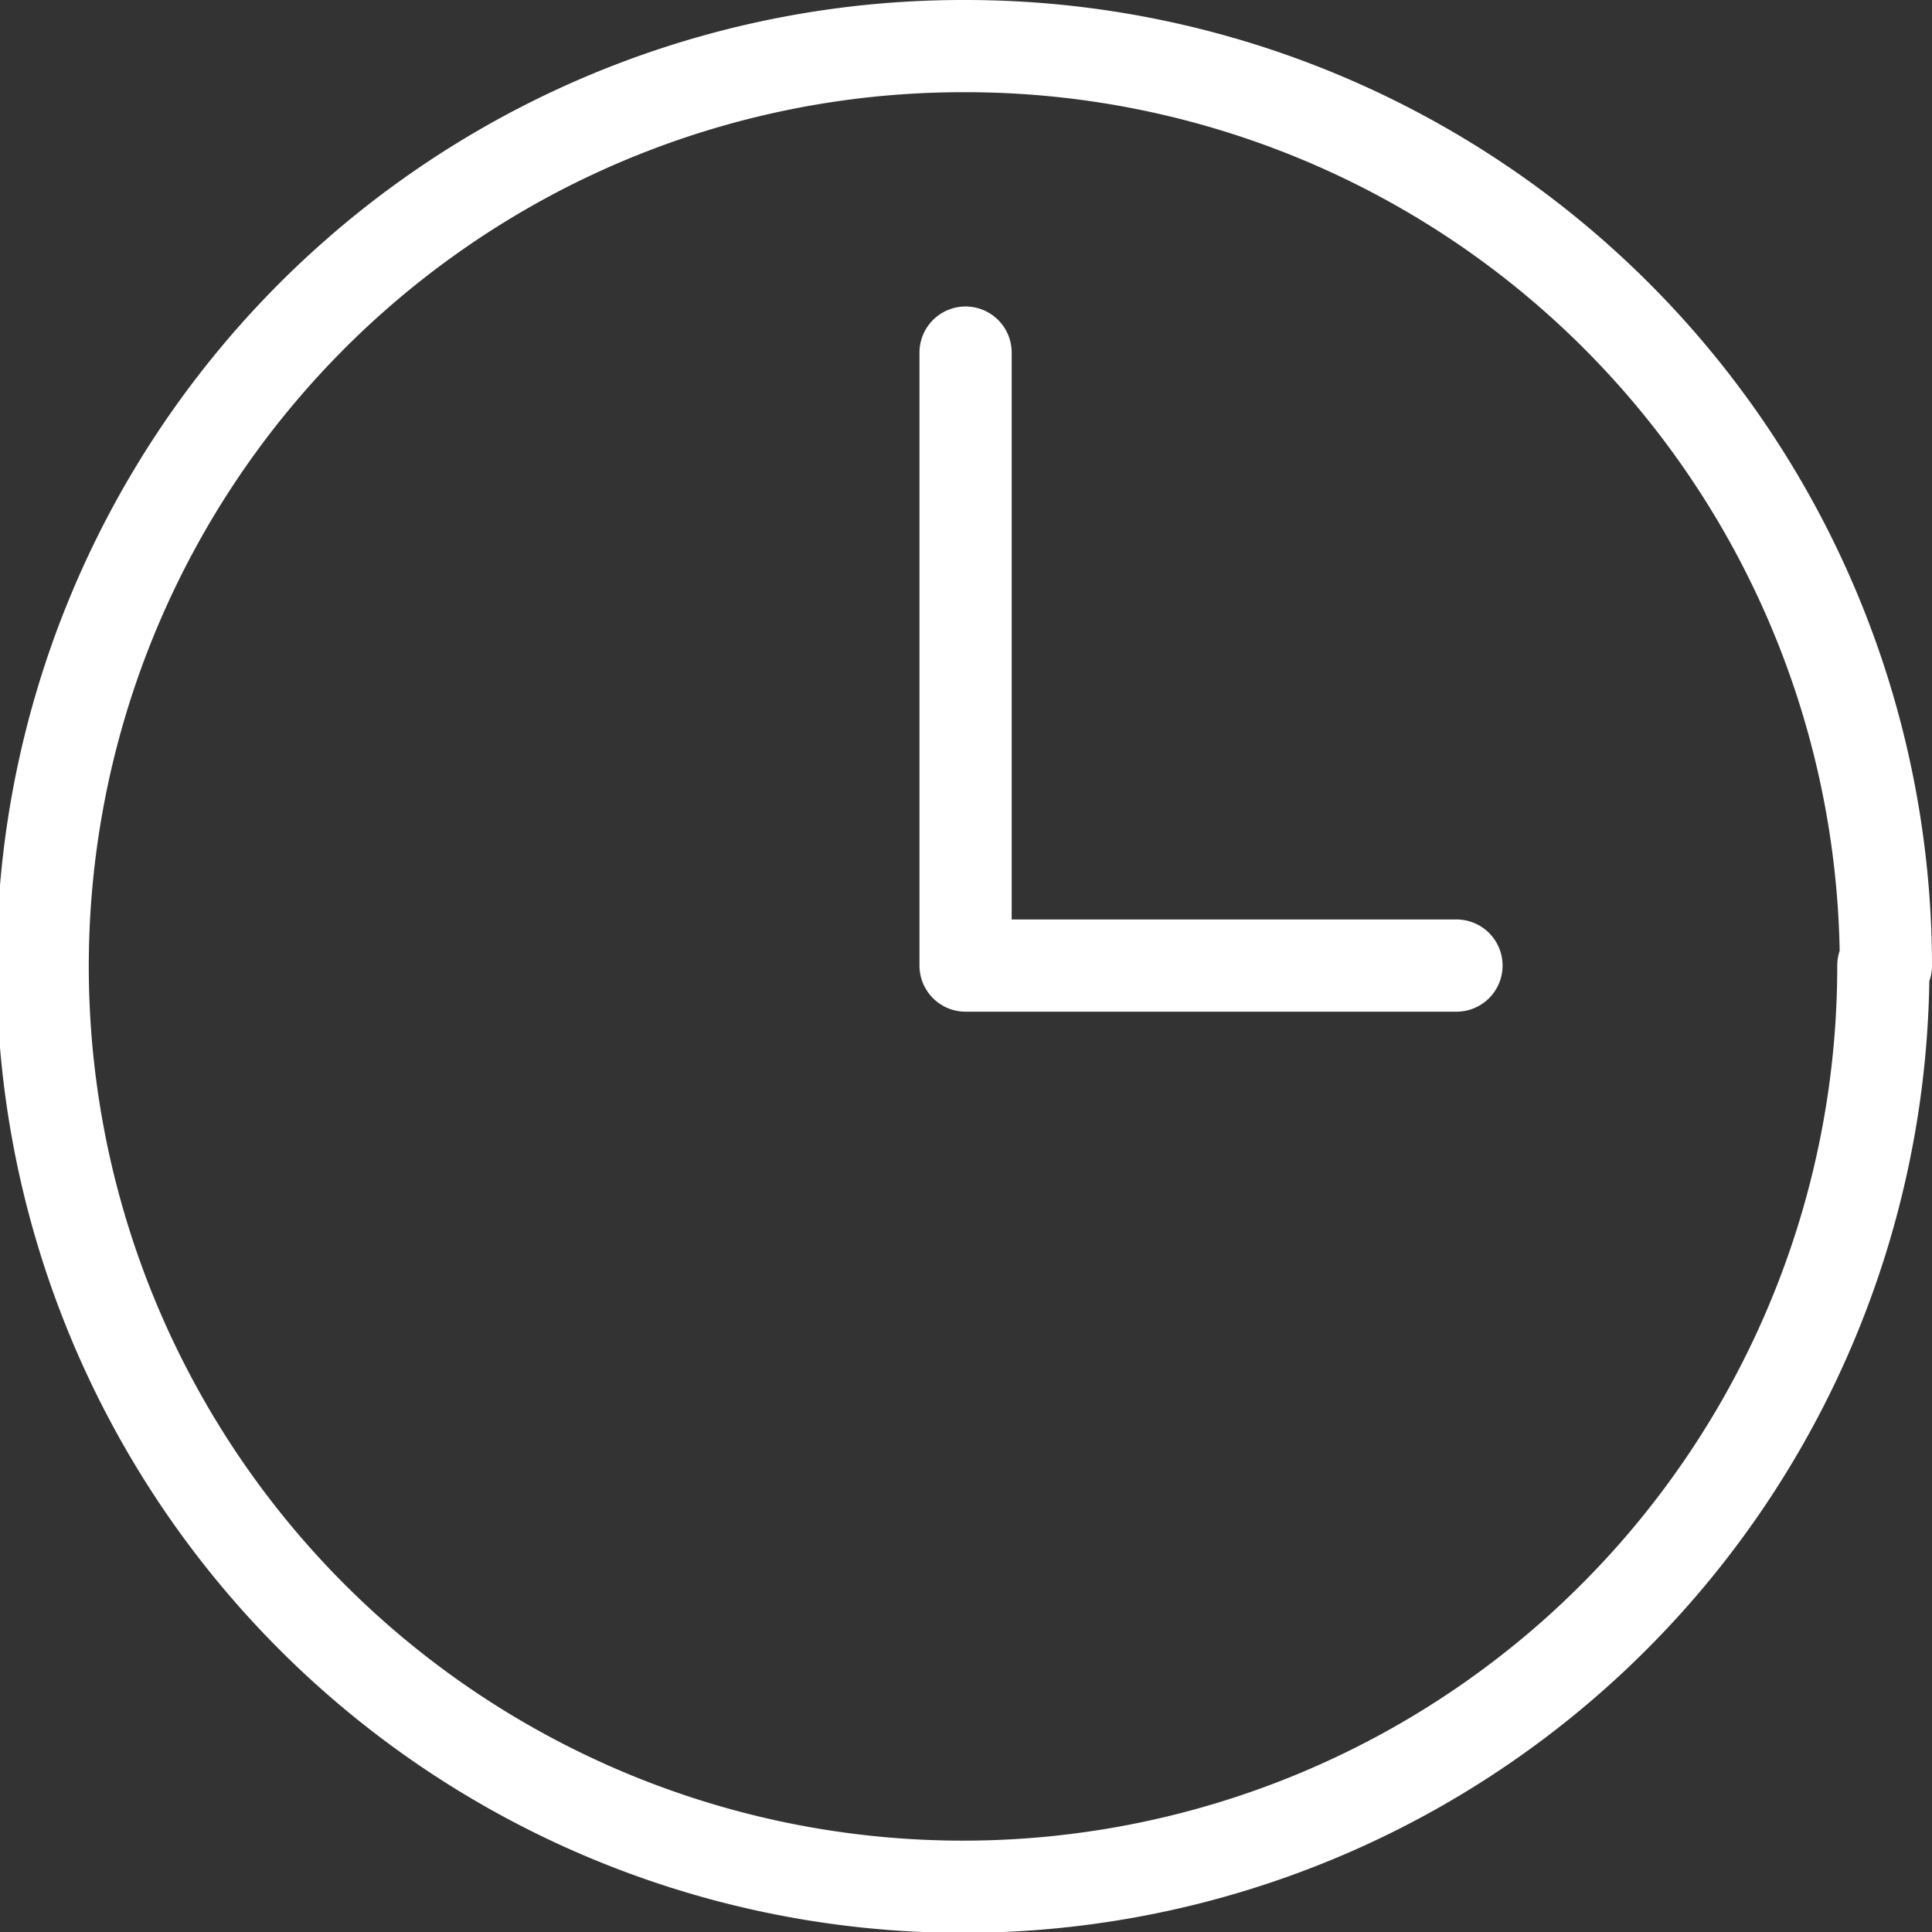
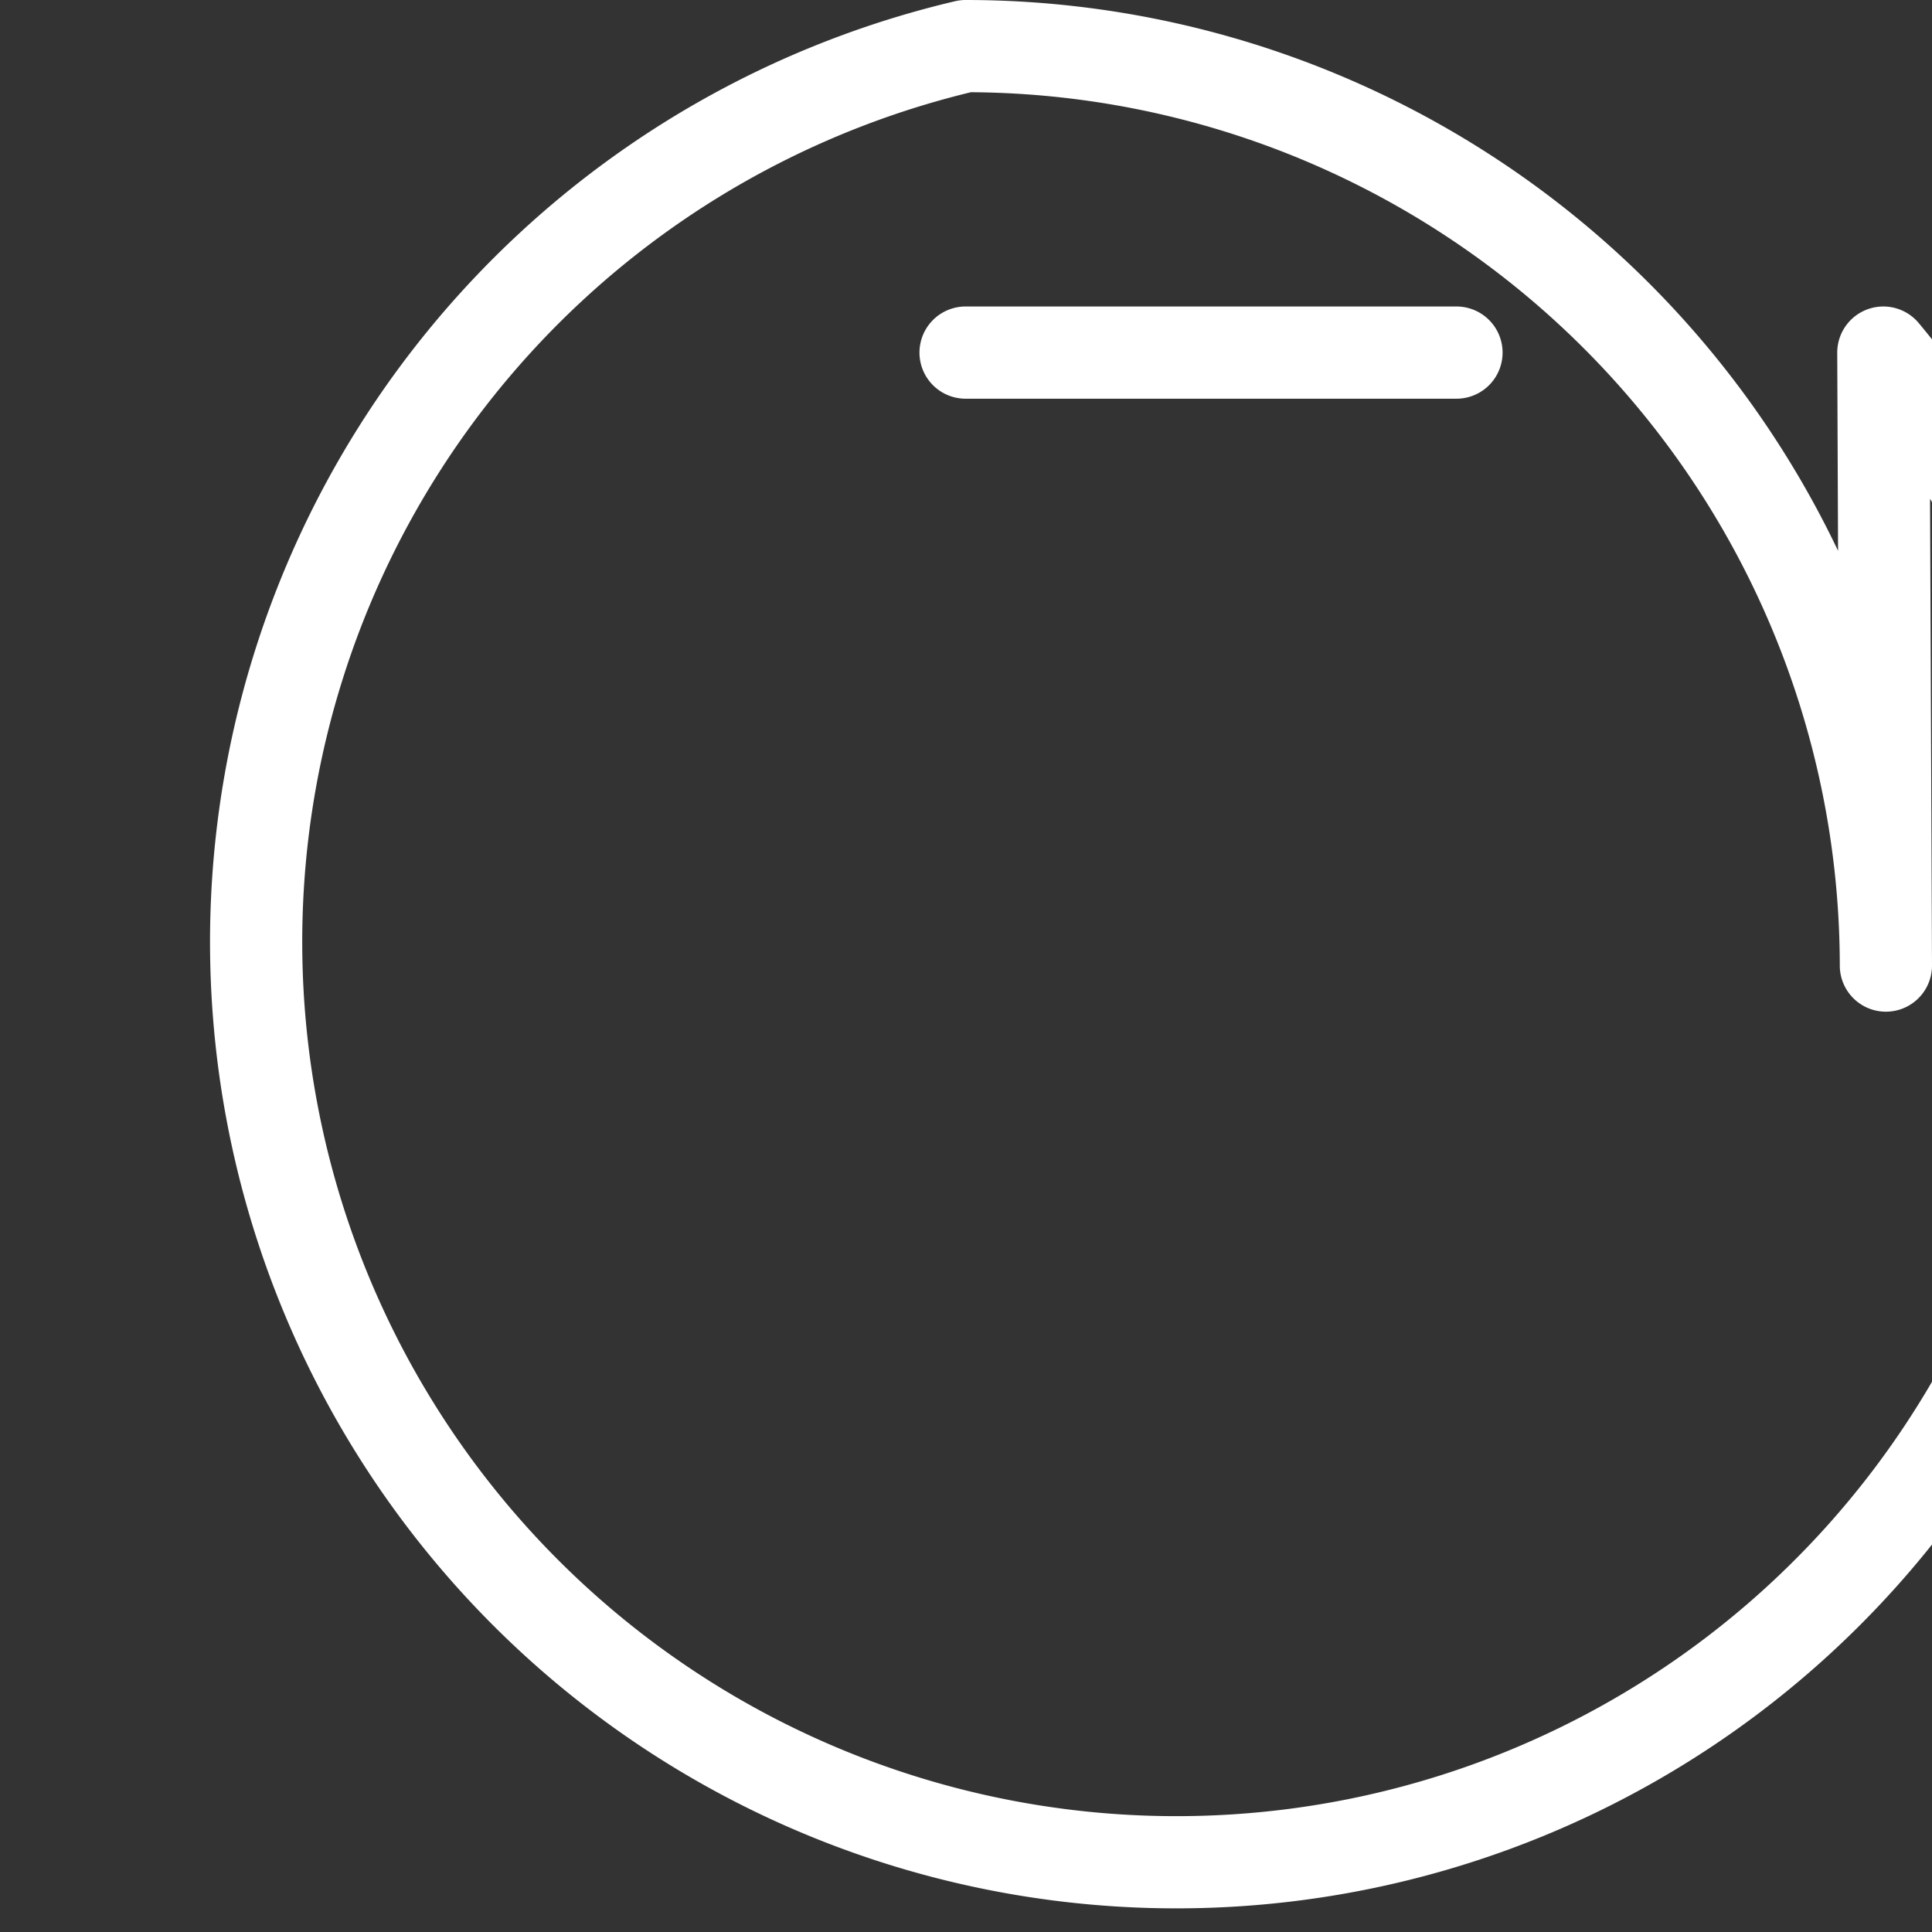
<svg xmlns="http://www.w3.org/2000/svg" viewBox="0 0 22.63 22.63">
  <rect x="0" y="0" width="22.63" height="22.63" fill="#333333" stroke="none" />
  <defs>
    <style>.cls-1{fill:none;stroke:#fff;stroke-linecap:round;stroke-linejoin:round;stroke-width:1.08px;}</style>
  </defs>
  <g id="Layer_2" data-name="Layer 2">
    <g id="Layer_1-2" data-name="Layer 1">
-       <path class="cls-1" d="M11.31,4.13v7.18h5.75m5,0A10.78,10.78,0,1,1,11.31.54,10.78,10.78,0,0,1,22.09,11.31Z" />
+       <path class="cls-1" d="M11.31,4.13h5.75m5,0A10.78,10.78,0,1,1,11.31.54,10.78,10.78,0,0,1,22.09,11.31Z" />
    </g>
  </g>
</svg>